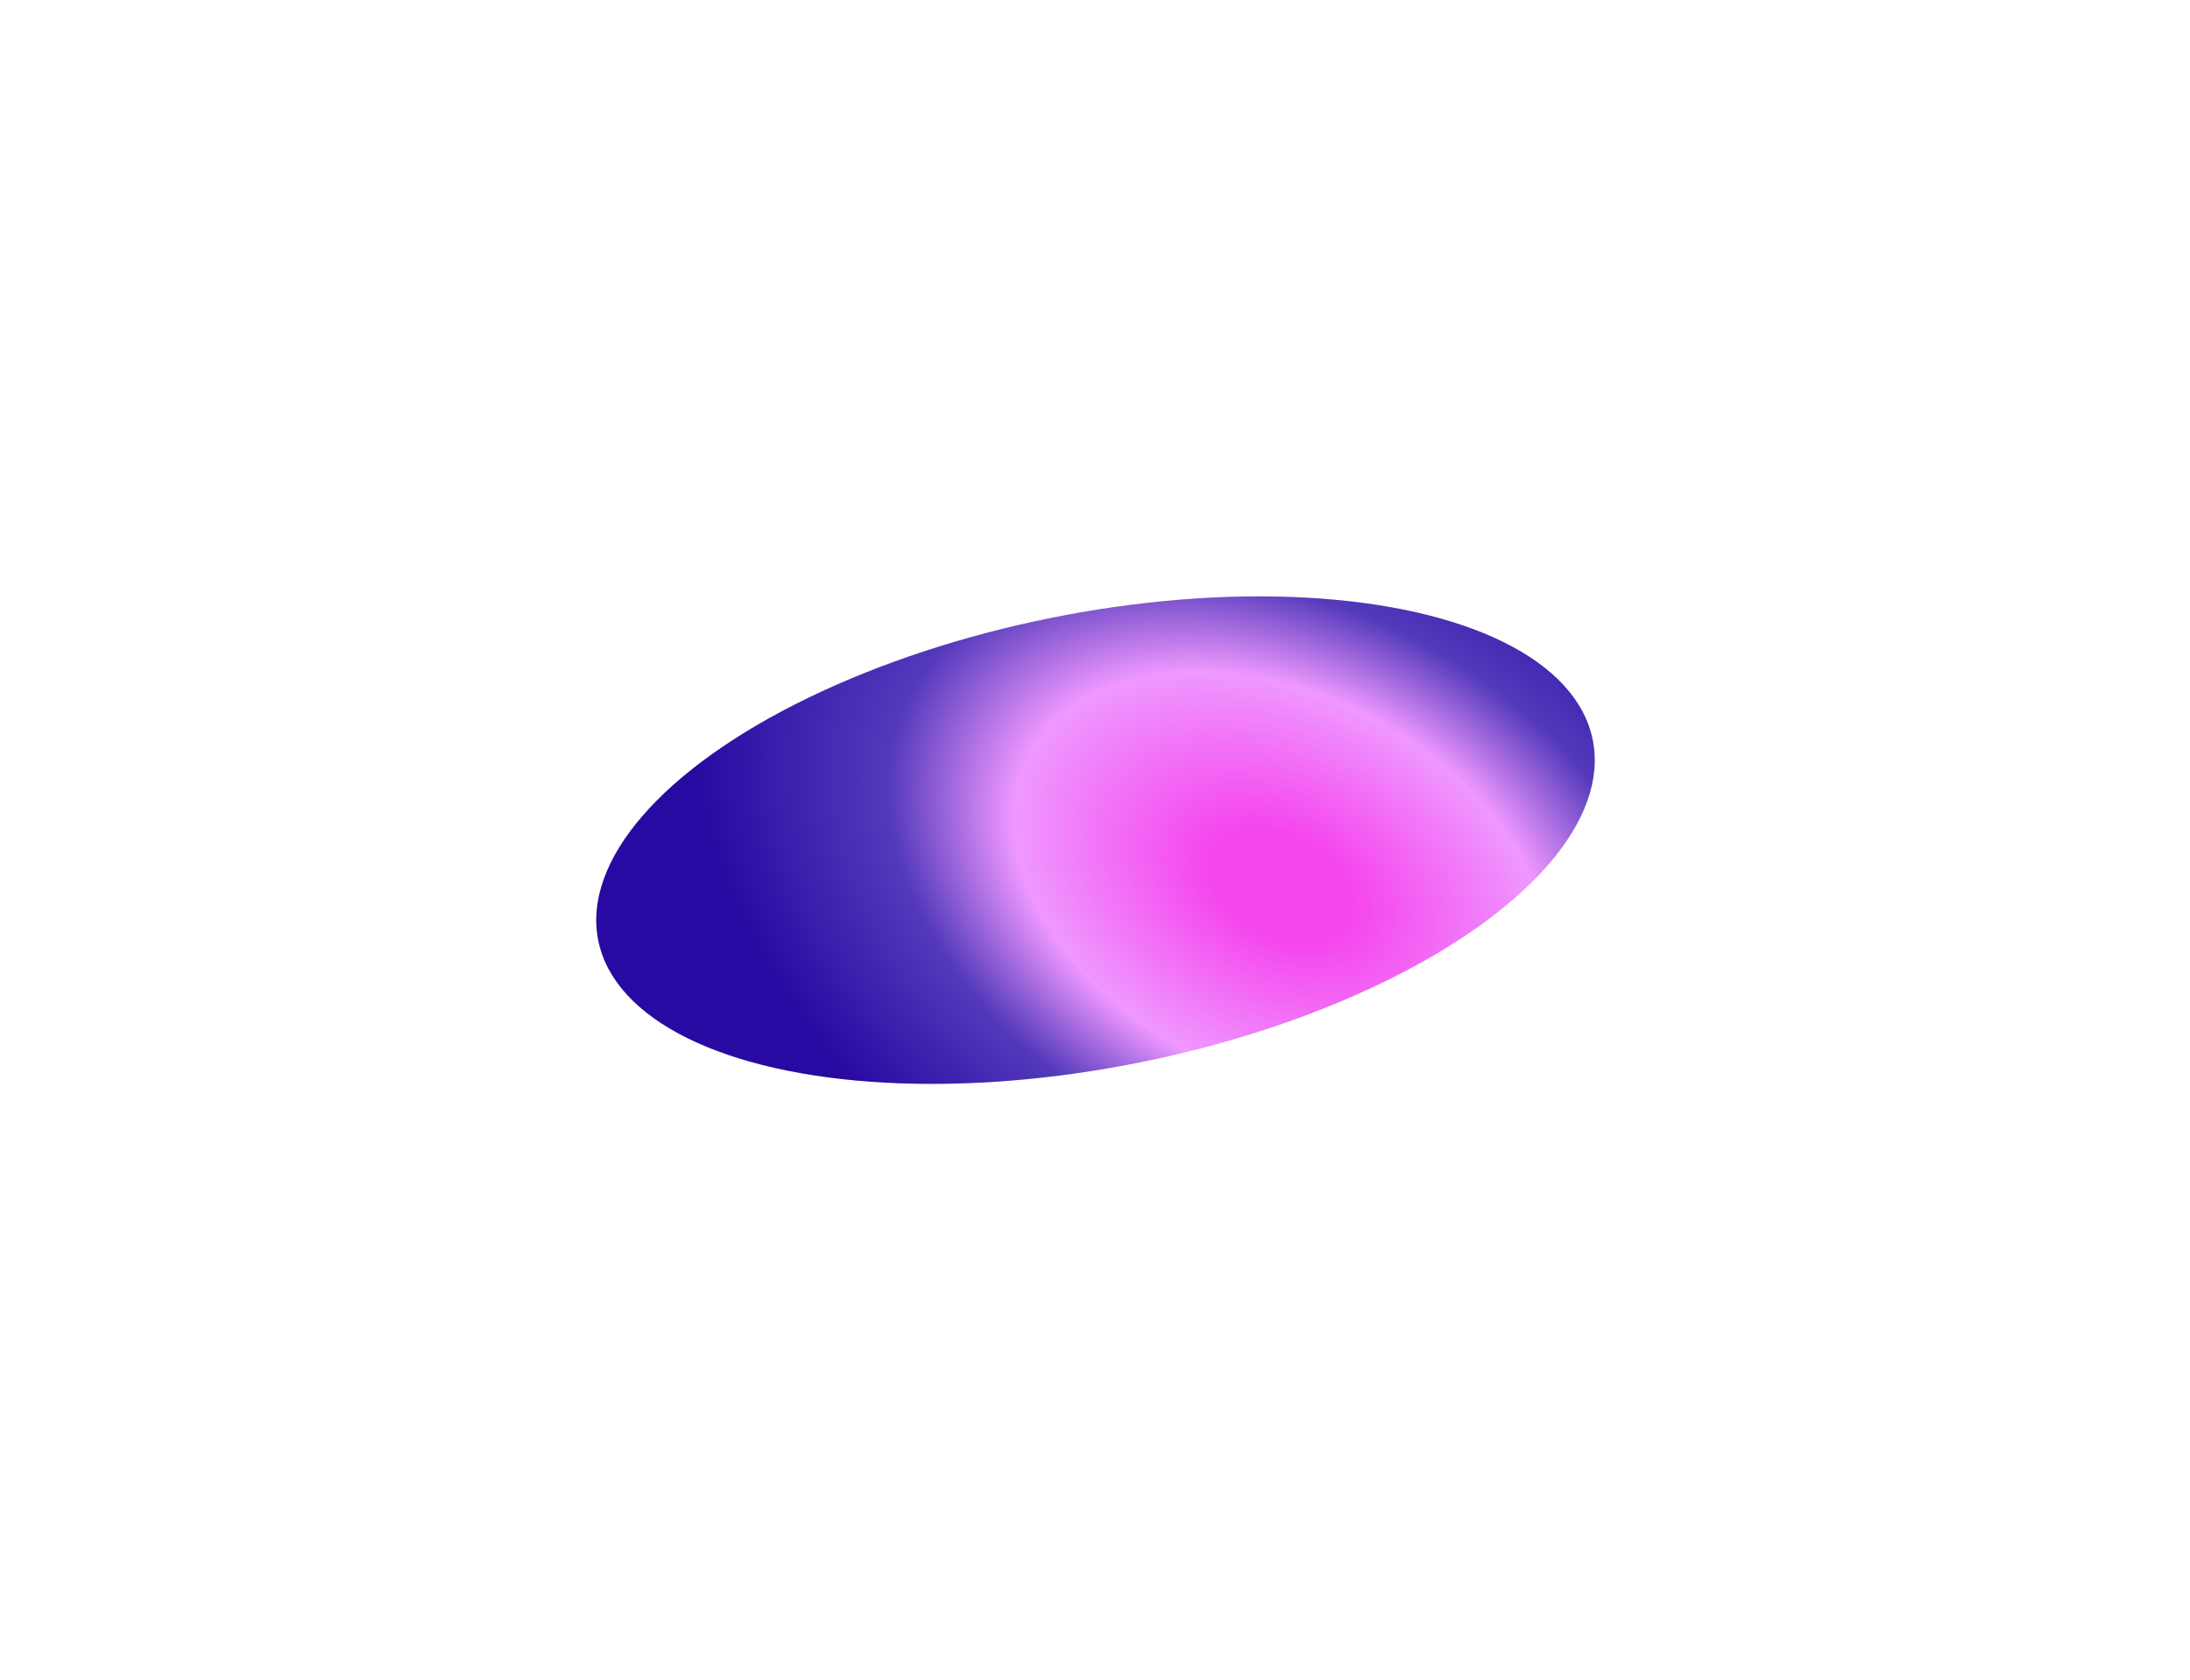
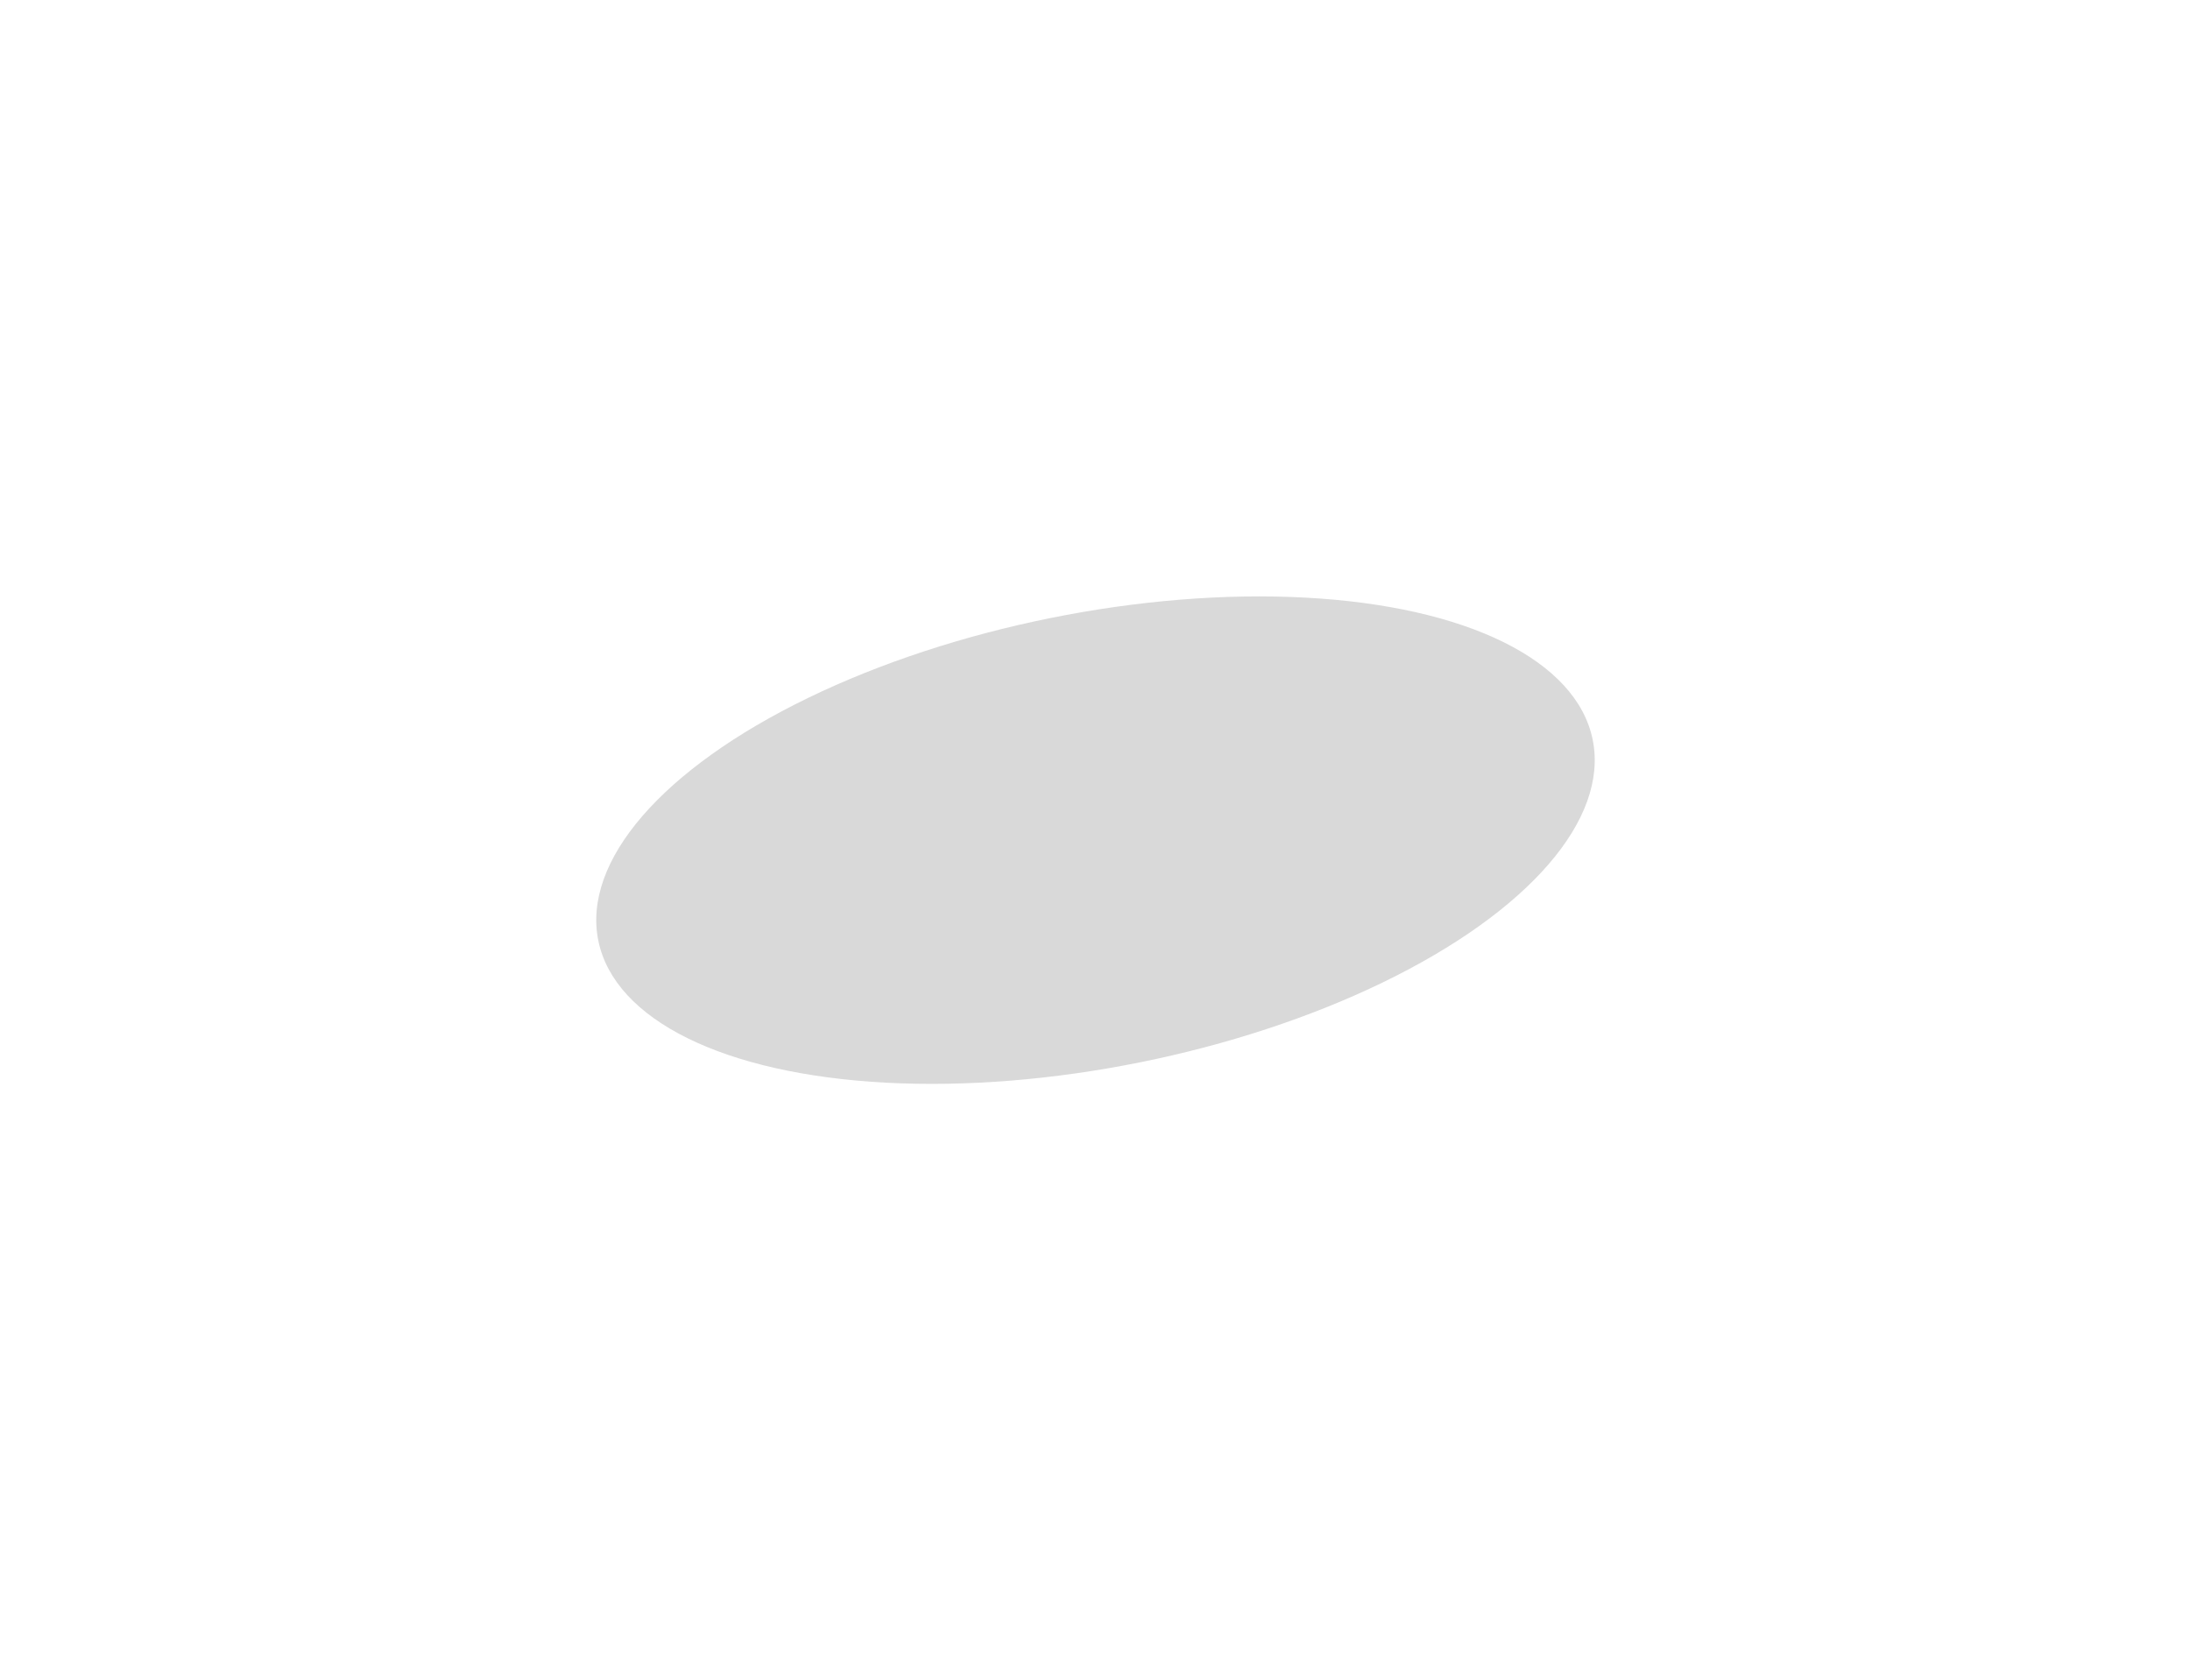
<svg xmlns="http://www.w3.org/2000/svg" width="1104" height="847" viewBox="0 0 1104 847" fill="none">
  <g filter="url(#filter0_f_85_146)">
    <ellipse cx="552.249" cy="423.567" rx="255.703" ry="114.25" transform="rotate(-11.407 552.249 423.567)" fill="#D9D9D9" />
-     <ellipse cx="552.249" cy="423.567" rx="255.703" ry="114.25" transform="rotate(-11.407 552.249 423.567)" fill="url(#paint0_angular_85_146)" />
  </g>
  <defs>
    <filter id="filter0_f_85_146" x="0.564" y="0.653" width="1103.37" height="845.826" filterUnits="userSpaceOnUse" color-interpolation-filters="sRGB">
      <feFlood flood-opacity="0" result="BackgroundImageFix" />
      <feBlend mode="normal" in="SourceGraphic" in2="BackgroundImageFix" result="shape" />
      <feGaussianBlur stdDeviation="150" result="effect1_foregroundBlur_85_146" />
    </filter>
    <radialGradient id="paint0_angular_85_146" cx="0" cy="0" r="1" gradientUnits="userSpaceOnUse" gradientTransform="translate(639.085 464.223) rotate(-141.383) scale(337.891 227.858)">
      <stop offset="0.111" stop-color="#F545ED" />
      <stop offset="0.421" stop-color="#EF98FF" />
      <stop offset="0.621" stop-color="#5339BB" />
      <stop offset="0.926" stop-color="#280AA2" />
    </radialGradient>
  </defs>
</svg>